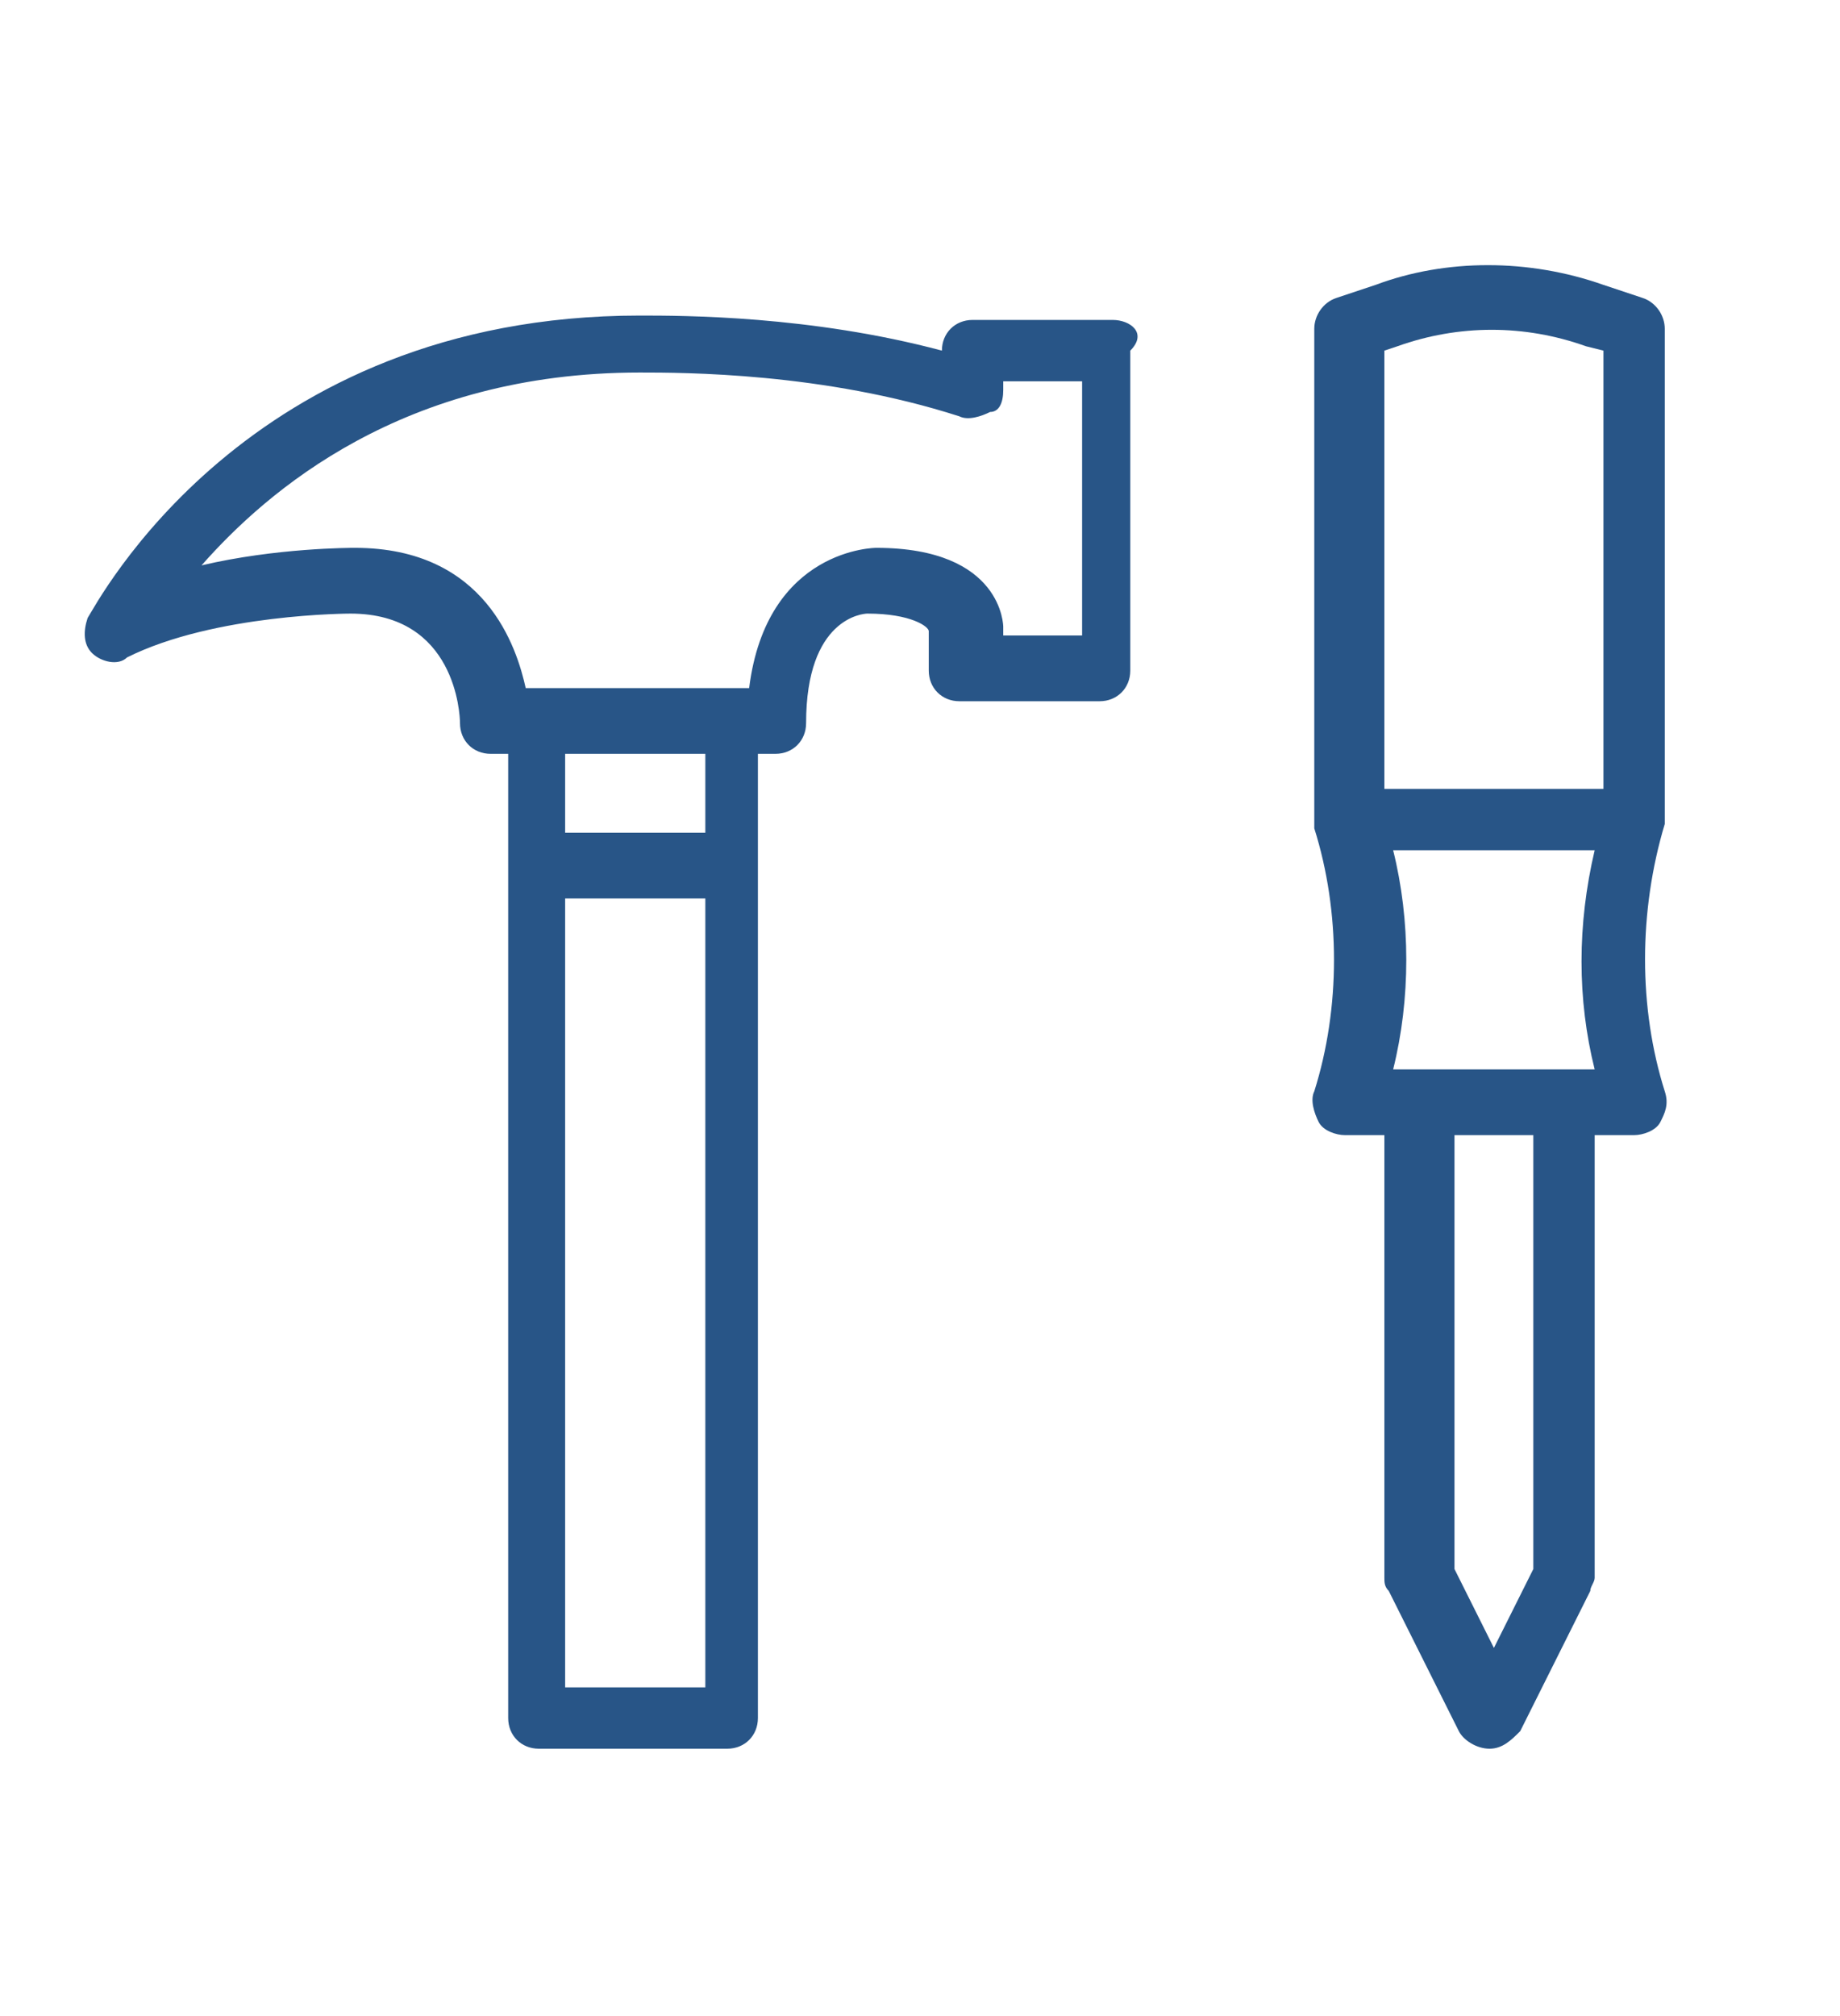
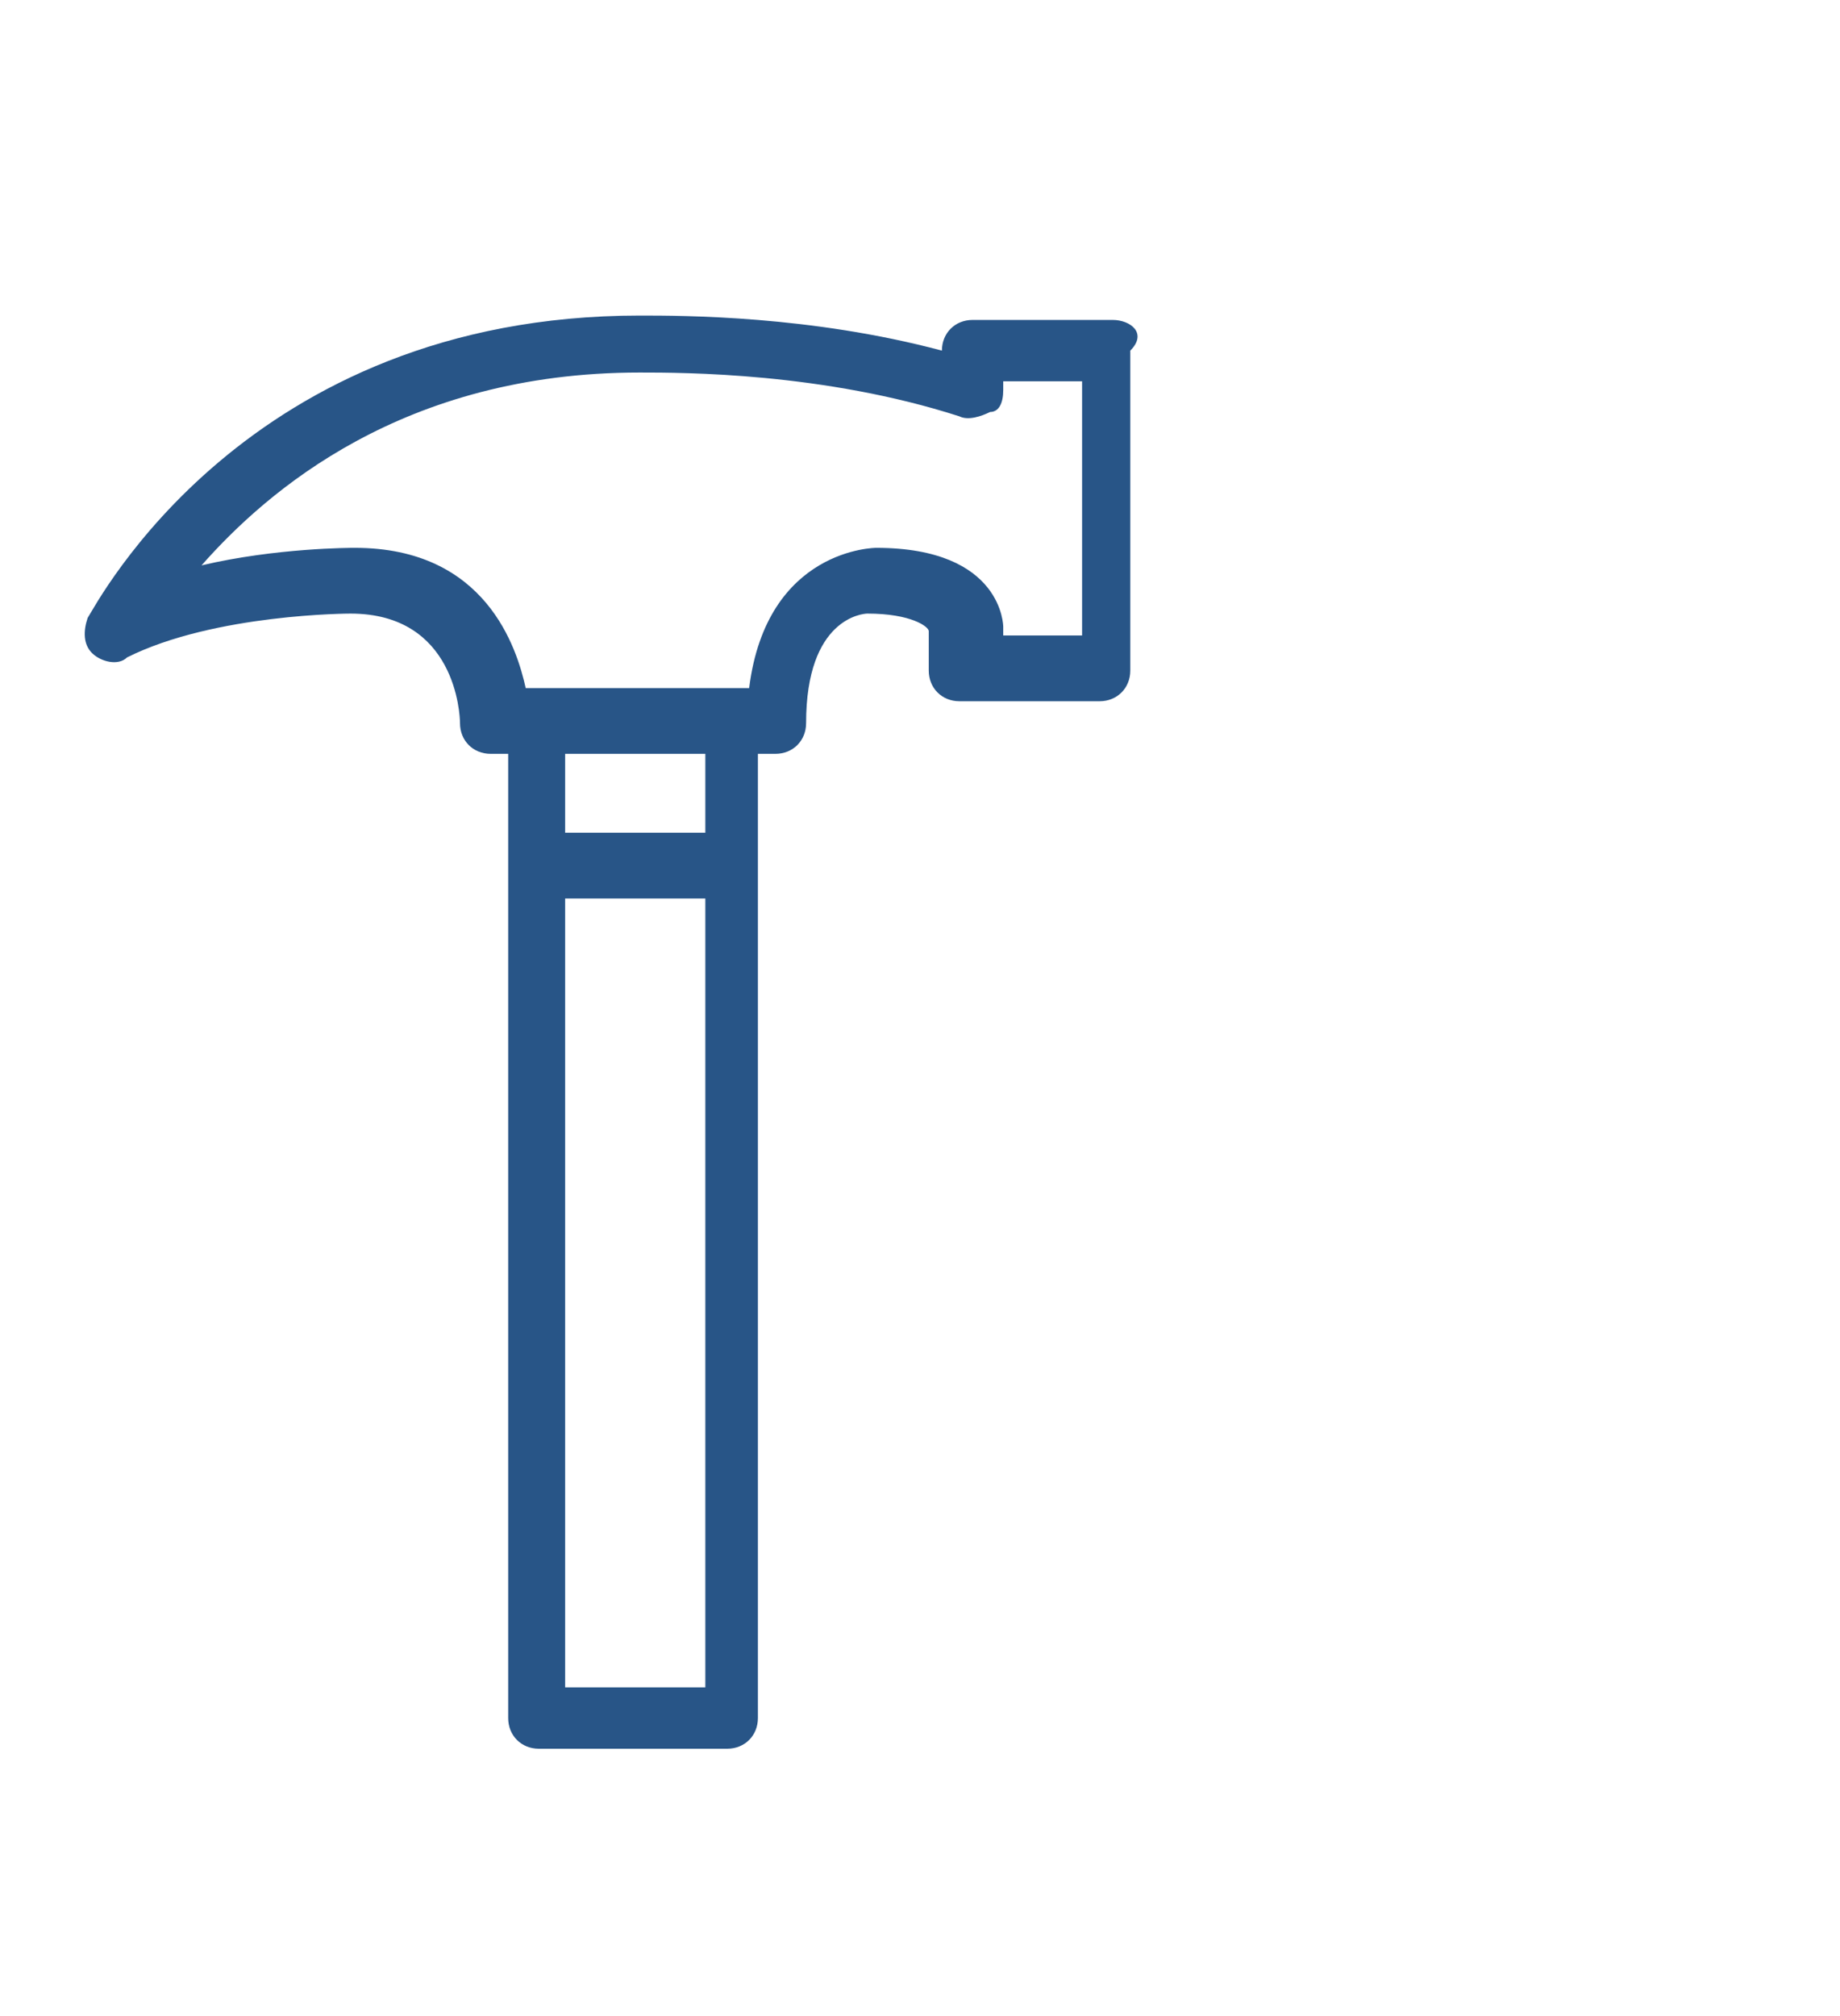
<svg xmlns="http://www.w3.org/2000/svg" version="1.1" id="レイヤー_1" x="0px" y="0px" viewBox="0 0 42 46" style="enable-background:new 0 0 42 46;" xml:space="preserve">
  <style type="text/css">
	.st0{fill:#285587;}
</style>
  <g>
    <path class="st0" d="M25.4,7.3h-3.2c-0.4,0-0.7,0.3-0.7,0.7c-3-0.8-5.9-0.8-6.9-0.8c-9,0-12.4,6.6-12.6,6.9   c-0.1,0.3-0.1,0.6,0.1,0.8s0.6,0.3,0.8,0.1c2-1,5.1-1,5.1-1c2.4,0,2.5,2.3,2.5,2.5c0,0.4,0.3,0.7,0.7,0.7h0.4v22   c0,0.4,0.3,0.7,0.7,0.7h4.3c0.4,0,0.7-0.3,0.7-0.7v-22h0.4c0.4,0,0.7-0.3,0.7-0.7c0-2.4,1.3-2.5,1.4-2.5c1,0,1.4,0.3,1.4,0.4v0.9   c0,0.4,0.3,0.7,0.7,0.7h3.2c0.4,0,0.7-0.3,0.7-0.7V8C26.2,7.6,25.8,7.3,25.4,7.3z M12.9,19v-1.8h3.2V19H12.9z M12.9,38.5v-18h3.2   v18H12.9z M20,12.5c0,0-2.5,0-2.9,3.2H12c-0.2-0.9-0.9-3.2-3.9-3.2c-0.1,0-1.8,0-3.5,0.4c1.5-1.7,4.6-4.4,10-4.4c1,0,4.2,0,7.3,1   c0.2,0.1,0.5,0,0.7-0.1c0.2,0,0.3-0.2,0.3-0.5V8.7h1.8v5.8h-1.8v-0.2C22.9,14.3,22.9,12.5,20,12.5z" />
-     <path class="st0" d="M38,18.8L38,18.8c0-0.1,0-0.1,0-0.2V7.5c0-0.3-0.2-0.6-0.5-0.7l-0.9-0.3c-1.7-0.6-3.6-0.6-5.2,0l-0.9,0.3   C30.2,6.9,30,7.2,30,7.5v11.2v0.1l0,0c0,0,0,0,0,0.1c0.6,1.9,0.6,4.1,0,6c-0.1,0.2,0,0.5,0.1,0.7s0.4,0.3,0.6,0.3h0.9V36   c0,0.1,0,0.2,0.1,0.3l1.6,3.2c0.1,0.2,0.4,0.4,0.7,0.4s0.5-0.2,0.7-0.4l1.6-3.2c0-0.1,0.1-0.2,0.1-0.3V25.9h0.9   c0.2,0,0.5-0.1,0.6-0.3c0.1-0.2,0.2-0.4,0.1-0.7C37.4,23,37.4,20.8,38,18.8C38,18.9,38,18.9,38,18.8z M35,25.9v9.9l-0.9,1.8   l-0.9-1.8v-9.9H35z M36.4,24.4h-4.6c0.4-1.6,0.4-3.4,0-5h4.6C36,21.1,36,22.8,36.4,24.4z M36.6,8v10h-5V8l0.3-0.1   c1.4-0.5,2.9-0.5,4.3,0L36.6,8z" />
  </g>
</svg>